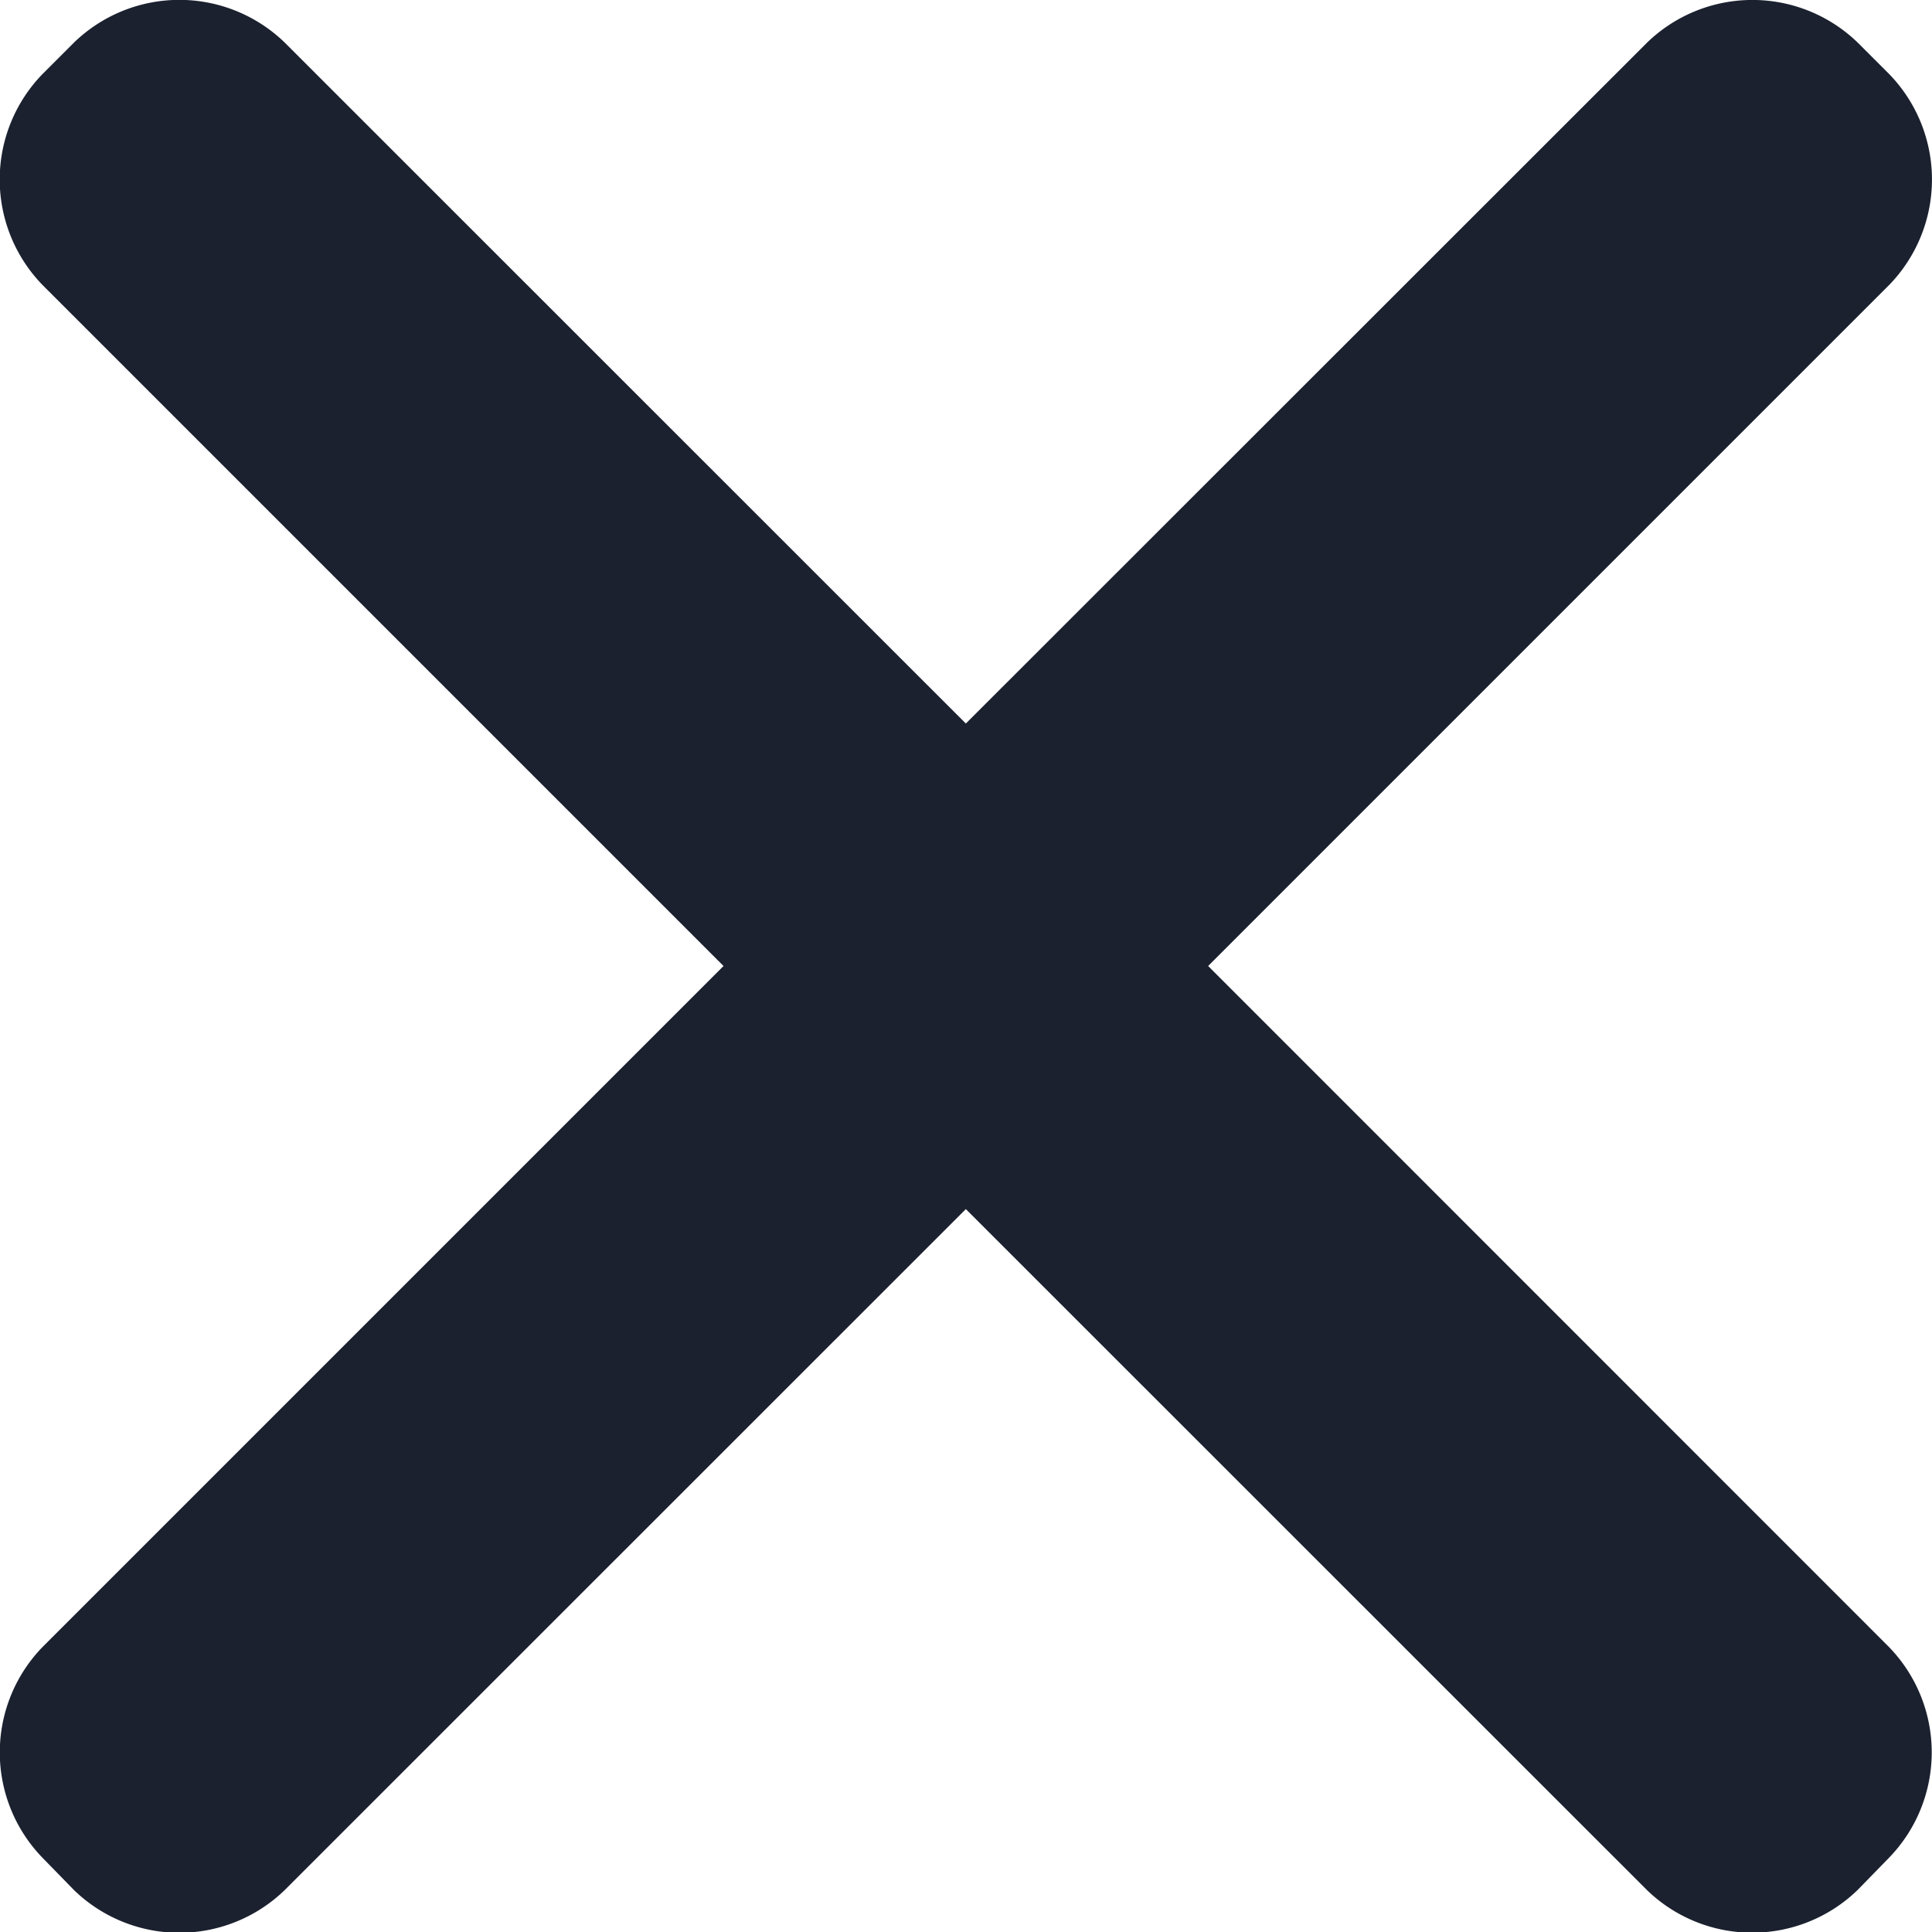
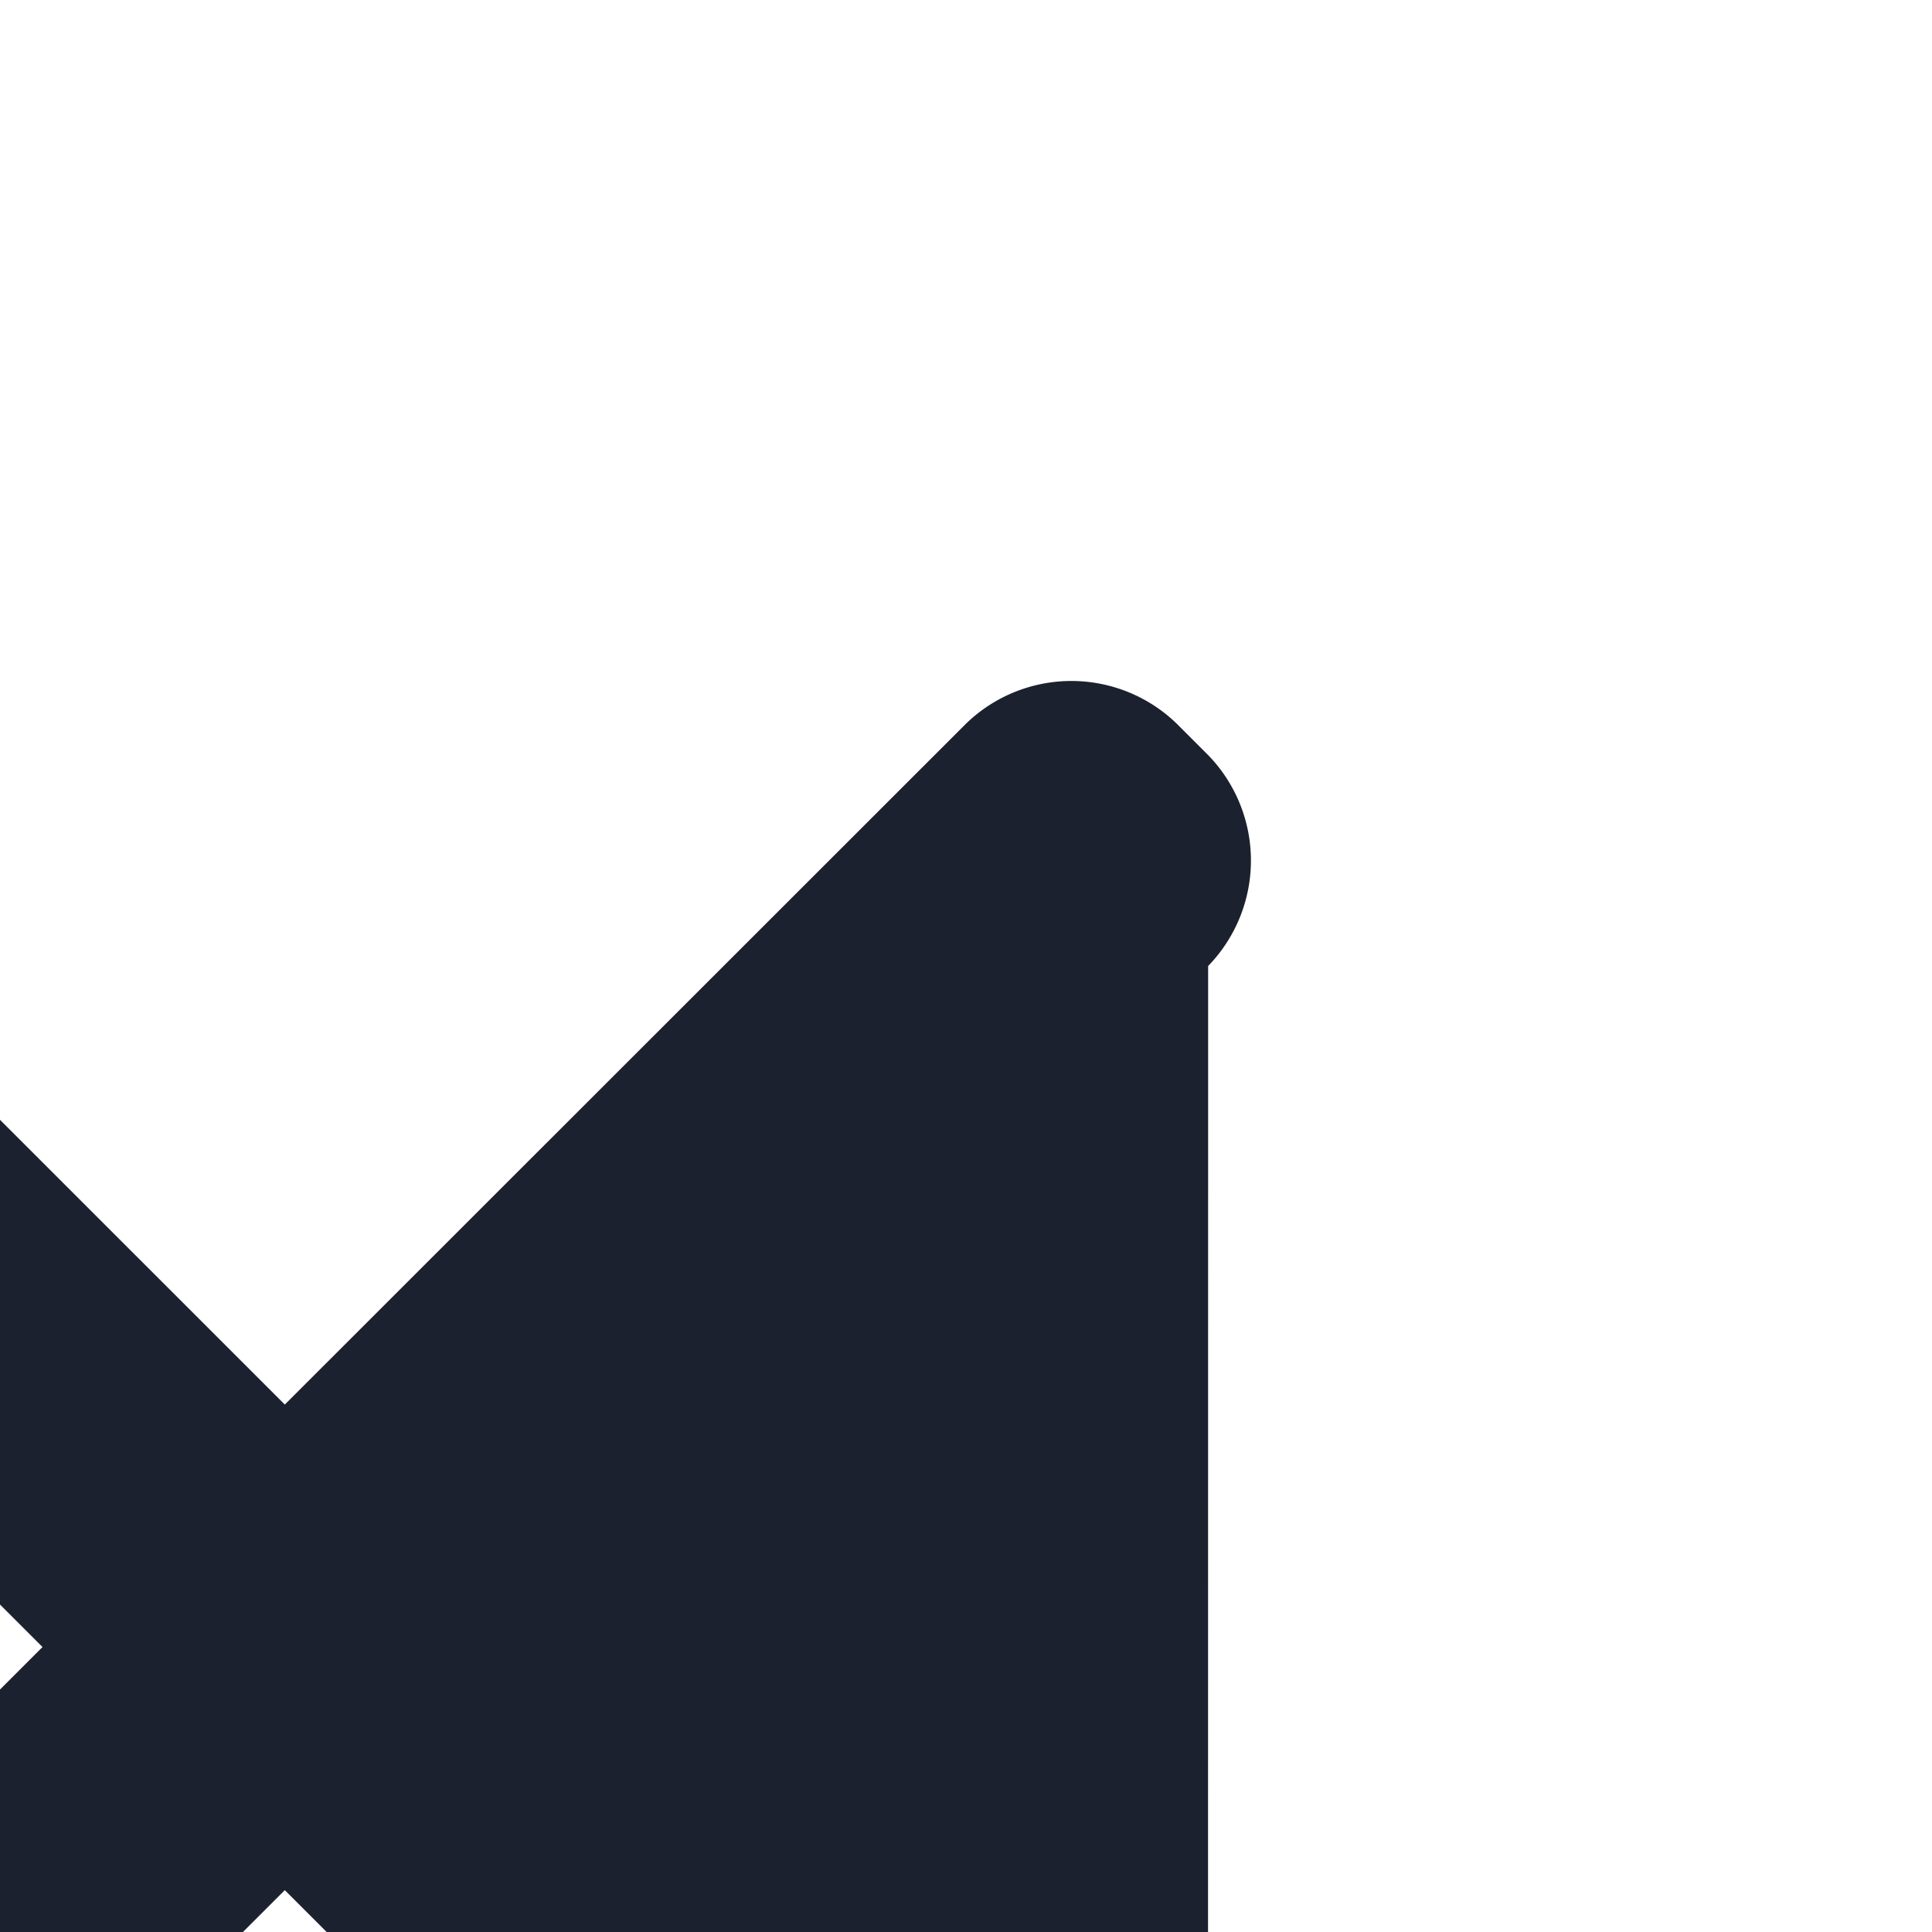
<svg xmlns="http://www.w3.org/2000/svg" width="12" height="12" viewBox="0 0 12 12">
-   <path id="icon_close-black" d="M-846.688,1911.958l4.23-4.23a.94.94,0,0,0,0-1.31l-.195-.195a.94.94,0,0,0-1.309,0l-4.231,4.229-4.23-4.229a.94.94,0,0,0-1.31,0l-.195.195a.94.94,0,0,0,0,1.31l4.23,4.23-4.23,4.23a.94.94,0,0,0,0,1.309l.195.2a.94.94,0,0,0,1.31,0l4.23-4.229,4.23,4.229a.94.94,0,0,0,1.309,0l.195-.2a.94.94,0,0,0,0-1.309Z" transform="translate(854.192 -1905.958)" fill="#1b212f" />
+   <path id="icon_close-black" d="M-846.688,1911.958a.94.94,0,0,0,0-1.31l-.195-.195a.94.94,0,0,0-1.309,0l-4.231,4.229-4.23-4.229a.94.94,0,0,0-1.31,0l-.195.195a.94.94,0,0,0,0,1.31l4.23,4.23-4.23,4.23a.94.94,0,0,0,0,1.309l.195.2a.94.94,0,0,0,1.31,0l4.23-4.229,4.23,4.229a.94.94,0,0,0,1.309,0l.195-.2a.94.94,0,0,0,0-1.309Z" transform="translate(854.192 -1905.958)" fill="#1b212f" />
</svg>